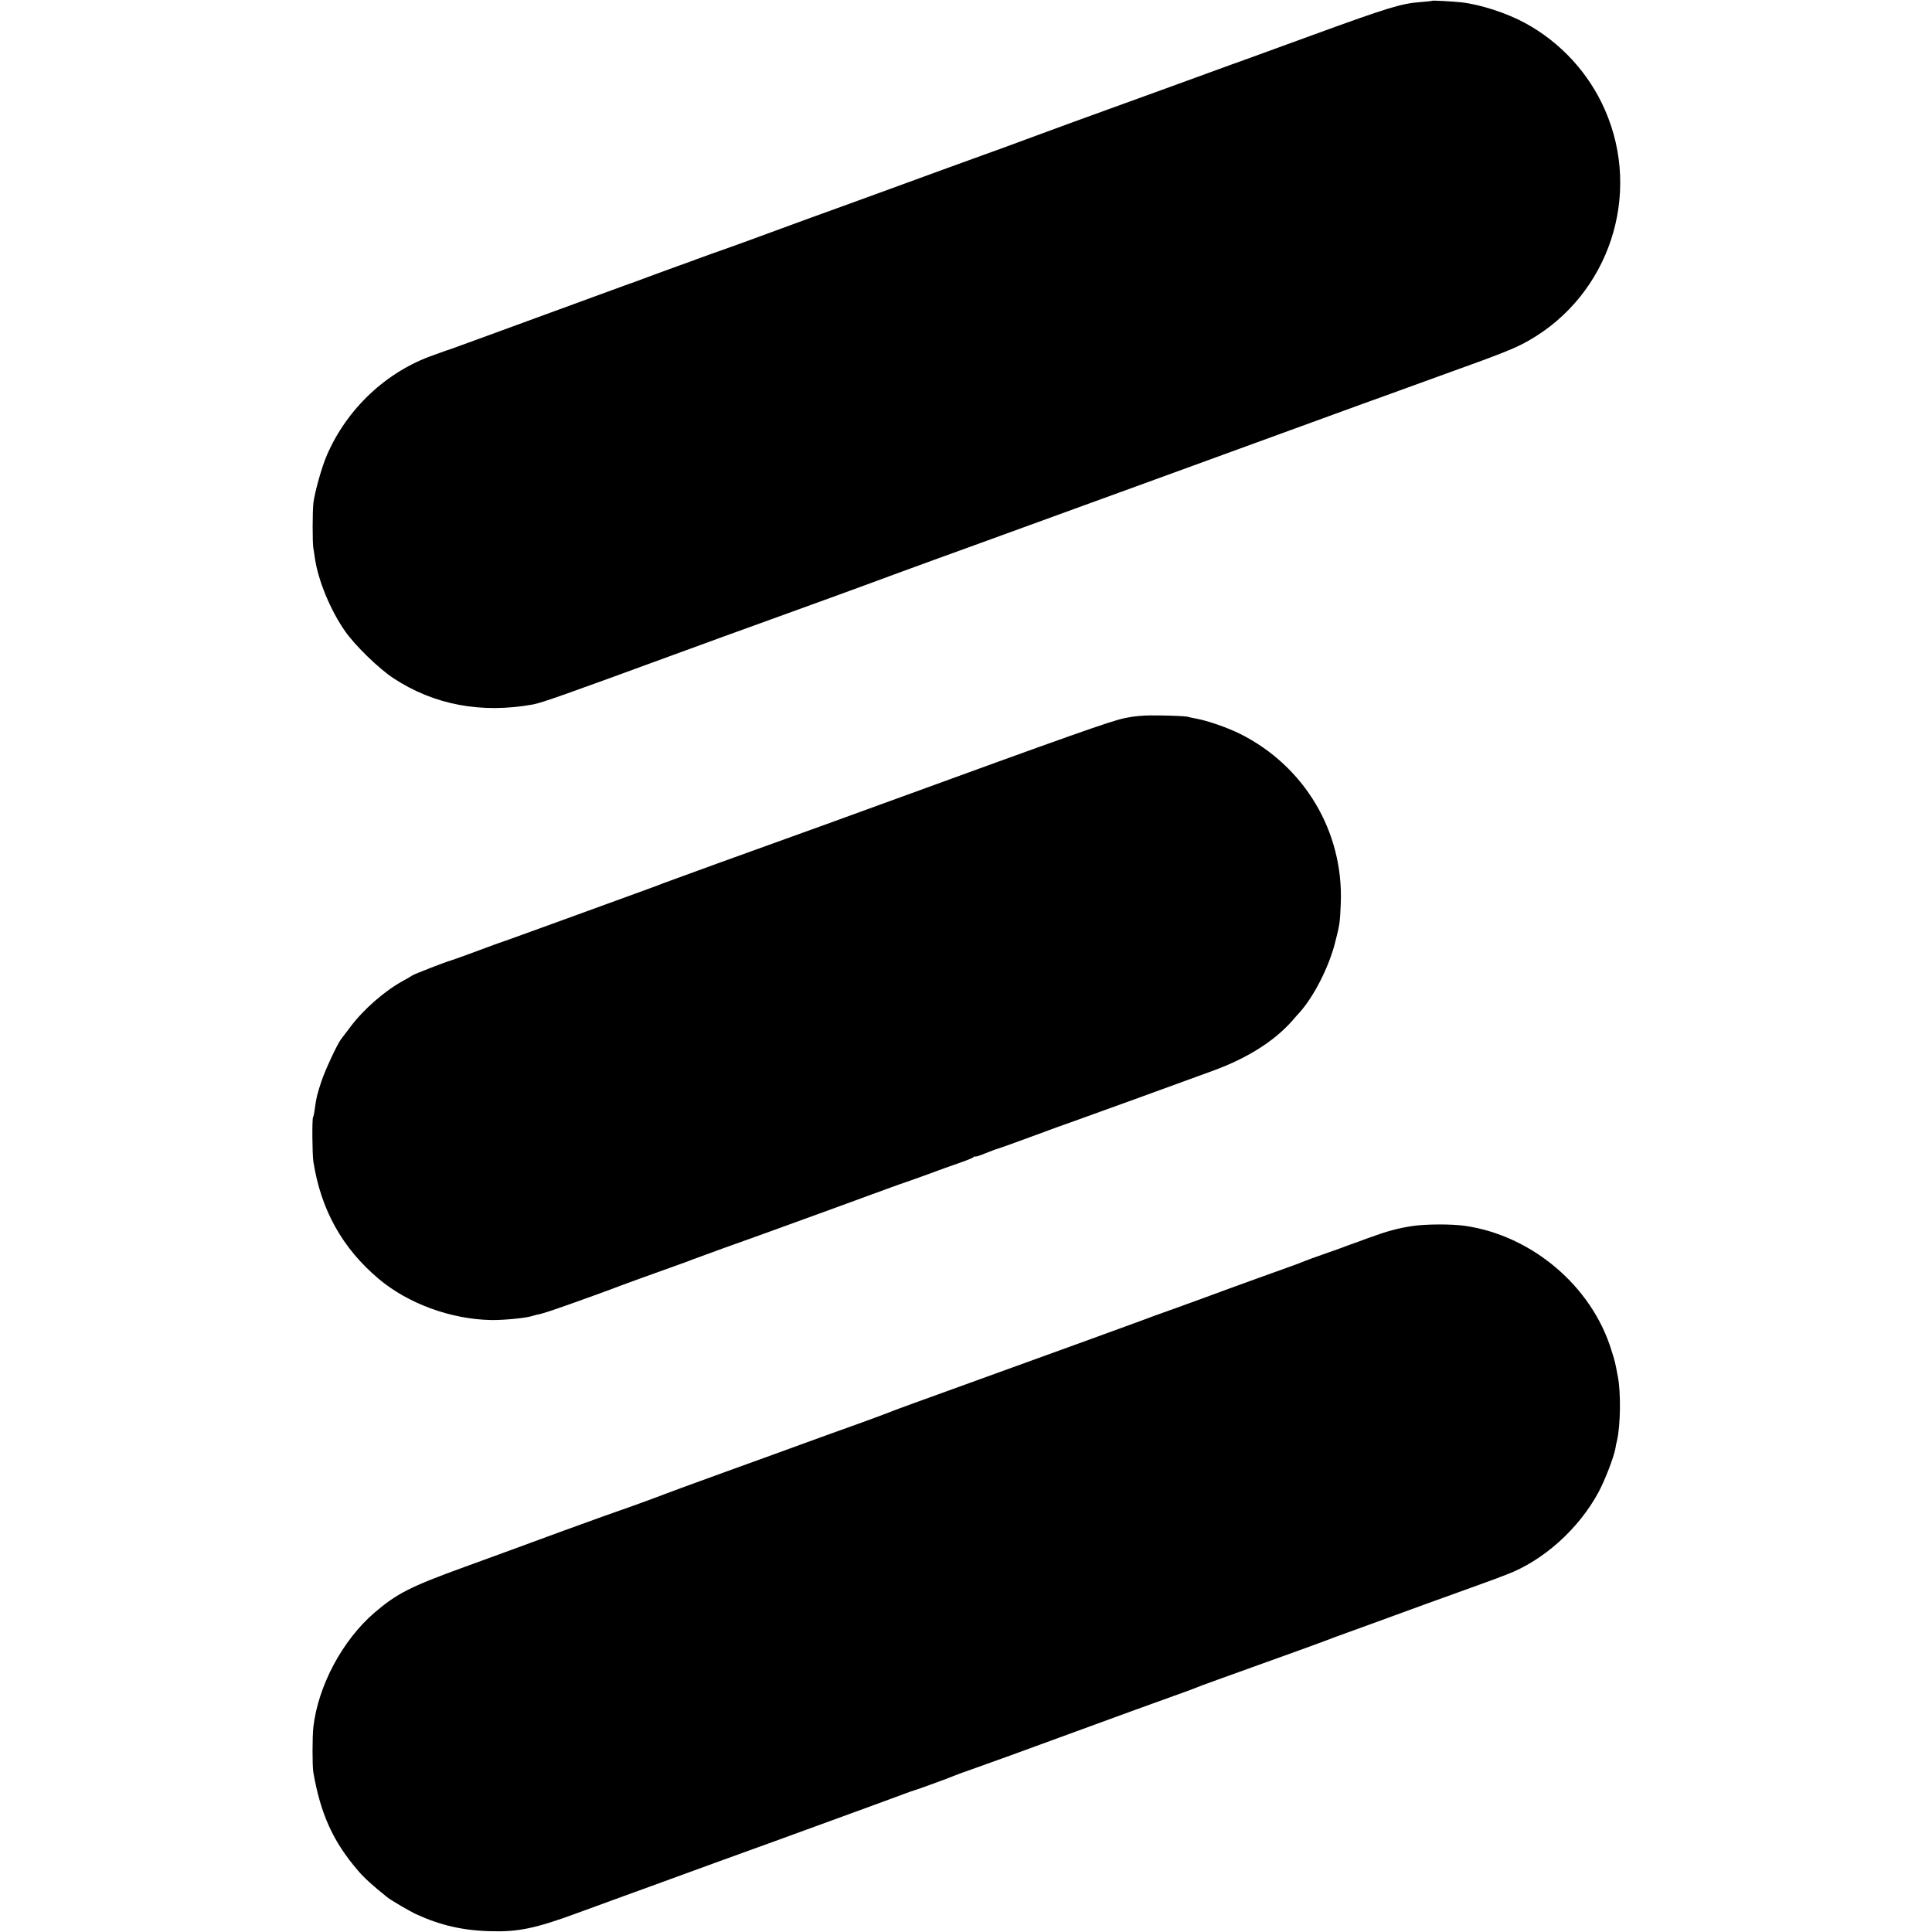
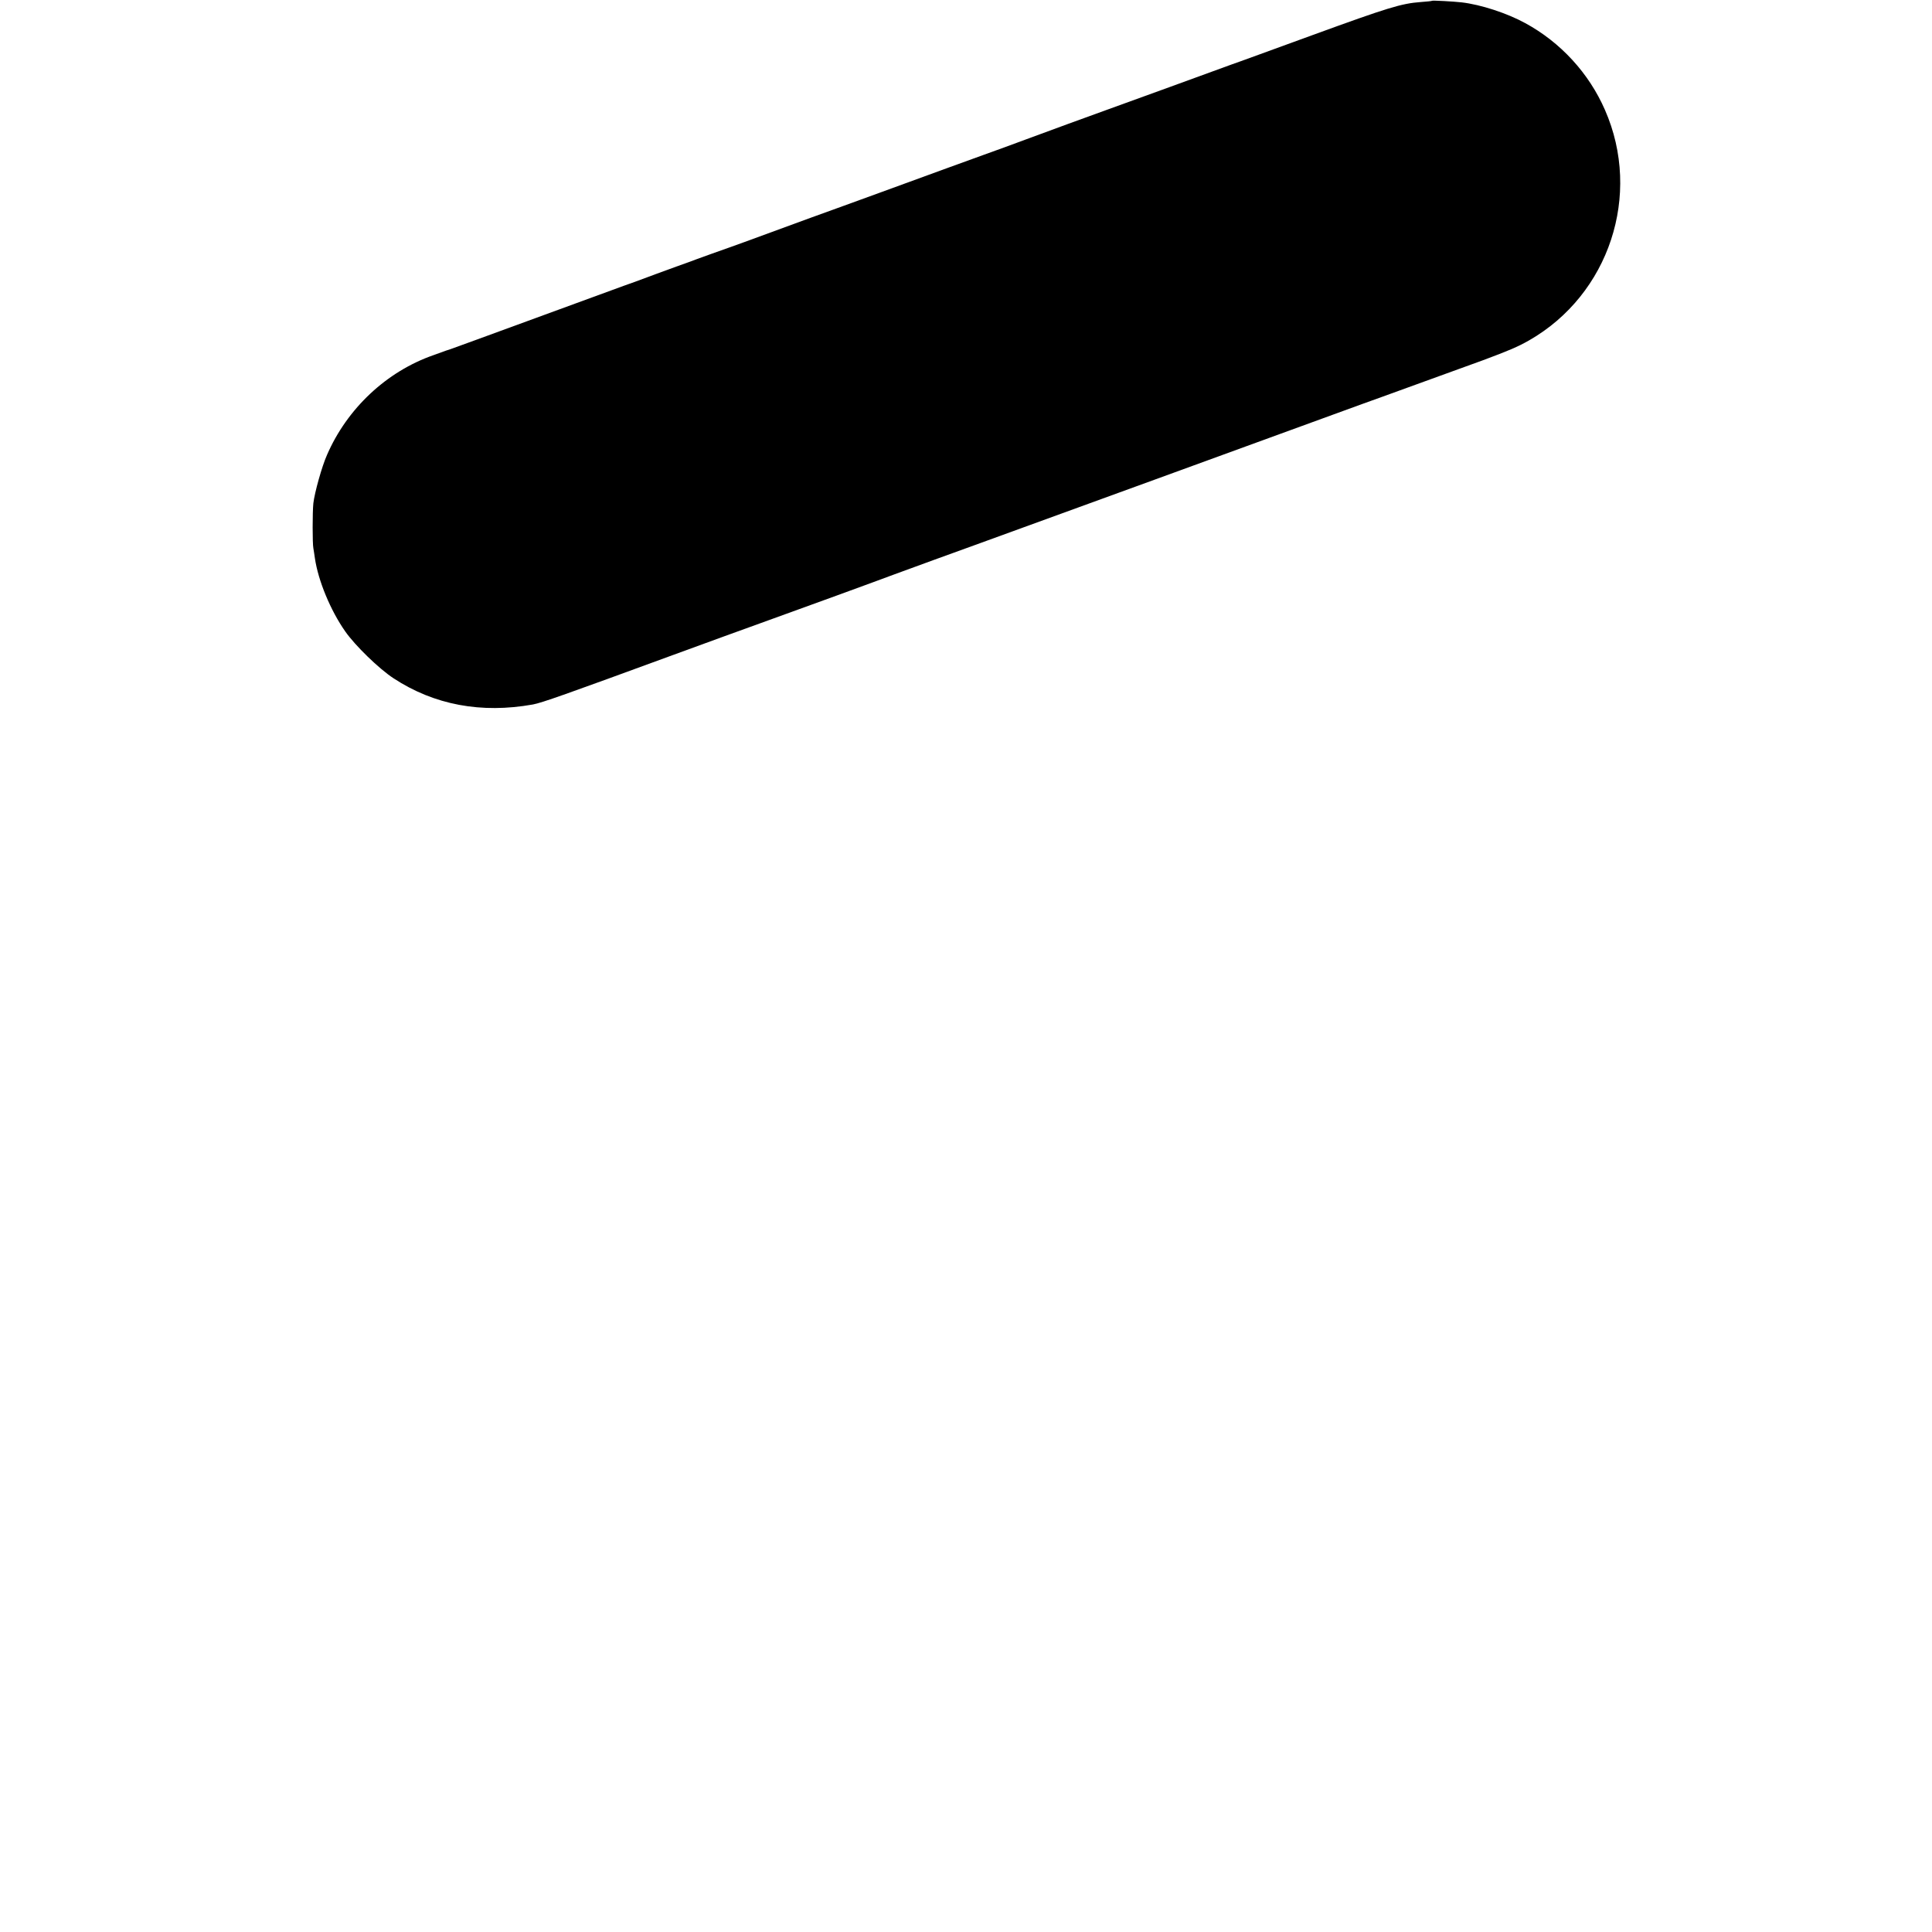
<svg xmlns="http://www.w3.org/2000/svg" version="1.0" width="1230pt" height="1230pt" viewBox="0 0 1230 1230" preserveAspectRatio="xMidYMid meet">
  <g transform="translate(0,1230) scale(0.1,-0.1)" fill="#000000" stroke="none">
    <path d="M9117 12295 c-1 -2 -33 -5 -72 -8 -123 -9 -210 -36 -685 -209 -256 -93 -487 -178 -515 -187 -27 -10 -205 -75 -395 -144 -190 -69 -370 -134 -400 -145 -99 -35 -392 -143 -525 -192 -71 -27 -188 -69 -260 -95 -71 -26 -179 -65 -240 -87 -148 -54 -297 -108 -430 -157 -60 -22 -159 -58 -220 -80 -60 -22 -155 -56 -210 -76 -103 -38 -200 -73 -390 -143 -60 -22 -168 -61 -240 -86 -71 -26 -137 -49 -145 -53 -8 -3 -19 -7 -25 -9 -5 -1 -91 -33 -190 -69 -99 -37 -191 -71 -205 -75 -14 -5 -266 -97 -560 -205 -294 -108 -539 -197 -545 -199 -5 -2 -17 -5 -25 -8 -8 -3 -44 -16 -80 -29 -299 -104 -550 -340 -678 -635 -33 -74 -79 -240 -87 -308 -6 -57 -6 -256 0 -286 2 -13 7 -42 10 -65 21 -142 99 -331 193 -465 63 -90 214 -237 307 -298 259 -170 559 -226 888 -167 58 11 202 62 892 315 205 75 471 172 605 220 157 56 738 268 795 290 51 19 454 166 555 202 84 30 2069 753 2430 885 52 19 109 39 125 45 37 13 514 186 645 234 164 61 223 86 295 127 510 292 720 927 483 1467 -102 234 -283 431 -508 553 -115 63 -283 118 -405 132 -53 6 -184 13 -188 10z" />
-     <path d="M7160 7728 c-90 -19 -326 -102 -1555 -550 -242 -88 -494 -180 -560 -203 -188 -67 -786 -284 -825 -299 -39 -16 -46 -18 -620 -227 -228 -83 -419 -152 -425 -153 -5 -2 -17 -6 -25 -9 -65 -25 -268 -99 -280 -102 -26 -6 -234 -87 -245 -95 -5 -4 -32 -20 -60 -35 -118 -65 -252 -182 -336 -295 -27 -36 -52 -69 -57 -75 -23 -28 -103 -200 -126 -270 -28 -85 -32 -103 -42 -175 -3 -25 -8 -48 -11 -53 -7 -11 -5 -236 2 -282 48 -307 184 -551 415 -746 188 -159 463 -259 720 -263 75 -1 208 12 248 23 18 5 36 10 40 11 28 4 81 21 252 82 107 38 204 74 215 78 22 10 357 131 445 162 30 10 64 23 75 28 11 4 103 38 205 75 102 36 232 83 290 104 183 66 600 218 730 266 69 25 132 48 140 50 8 2 71 25 140 50 69 26 159 58 200 72 41 14 81 30 88 36 6 5 12 7 12 4 0 -3 28 6 62 20 35 14 69 27 78 29 8 2 107 37 220 79 113 42 223 82 245 89 41 14 742 268 915 332 214 79 382 186 495 313 16 19 40 46 53 60 90 103 182 285 221 437 30 116 32 128 37 253 18 455 -230 873 -641 1079 -81 40 -207 84 -280 97 -22 4 -49 10 -60 13 -11 2 -83 6 -160 7 -108 2 -162 -2 -235 -17z" />
-     <path d="M8995 4495 c-99 -15 -161 -32 -290 -79 -55 -21 -104 -38 -110 -40 -5 -2 -17 -6 -25 -9 -8 -4 -67 -25 -130 -47 -63 -22 -122 -43 -130 -47 -8 -3 -17 -7 -20 -8 -3 -1 -12 -4 -20 -8 -8 -3 -123 -45 -255 -92 -132 -48 -274 -99 -315 -115 -41 -15 -140 -51 -220 -80 -80 -28 -179 -64 -220 -80 -62 -23 -493 -180 -895 -325 -539 -195 -683 -247 -700 -255 -11 -5 -103 -39 -205 -76 -102 -36 -250 -90 -330 -119 -80 -29 -309 -113 -510 -185 -201 -73 -374 -136 -385 -141 -26 -11 -265 -98 -285 -104 -8 -2 -175 -62 -370 -133 -195 -72 -474 -174 -620 -227 -350 -127 -433 -170 -576 -292 -204 -176 -358 -464 -389 -728 -7 -63 -7 -250 0 -290 47 -266 125 -439 285 -625 37 -44 94 -96 187 -170 24 -19 140 -87 183 -107 152 -70 298 -104 475 -108 173 -5 283 18 535 110 80 29 222 81 315 115 94 34 193 70 220 80 50 19 662 241 765 278 30 11 107 39 170 62 140 51 266 97 425 155 66 24 152 56 190 70 39 15 77 28 85 30 13 3 154 55 200 72 8 4 17 7 20 8 3 1 12 5 20 8 8 4 71 27 140 51 69 25 168 60 220 79 784 287 994 363 1040 379 49 17 131 47 185 69 11 4 184 67 385 139 201 72 381 137 400 145 19 8 80 30 135 50 95 34 206 75 505 184 74 27 200 72 280 101 80 29 154 56 165 60 11 4 40 16 65 25 235 88 462 292 588 527 41 77 95 218 106 274 2 16 7 40 11 54 22 96 25 305 5 406 -18 96 -19 99 -41 168 -125 408 -507 731 -934 792 -86 12 -246 11 -330 -1z" />
  </g>
</svg>